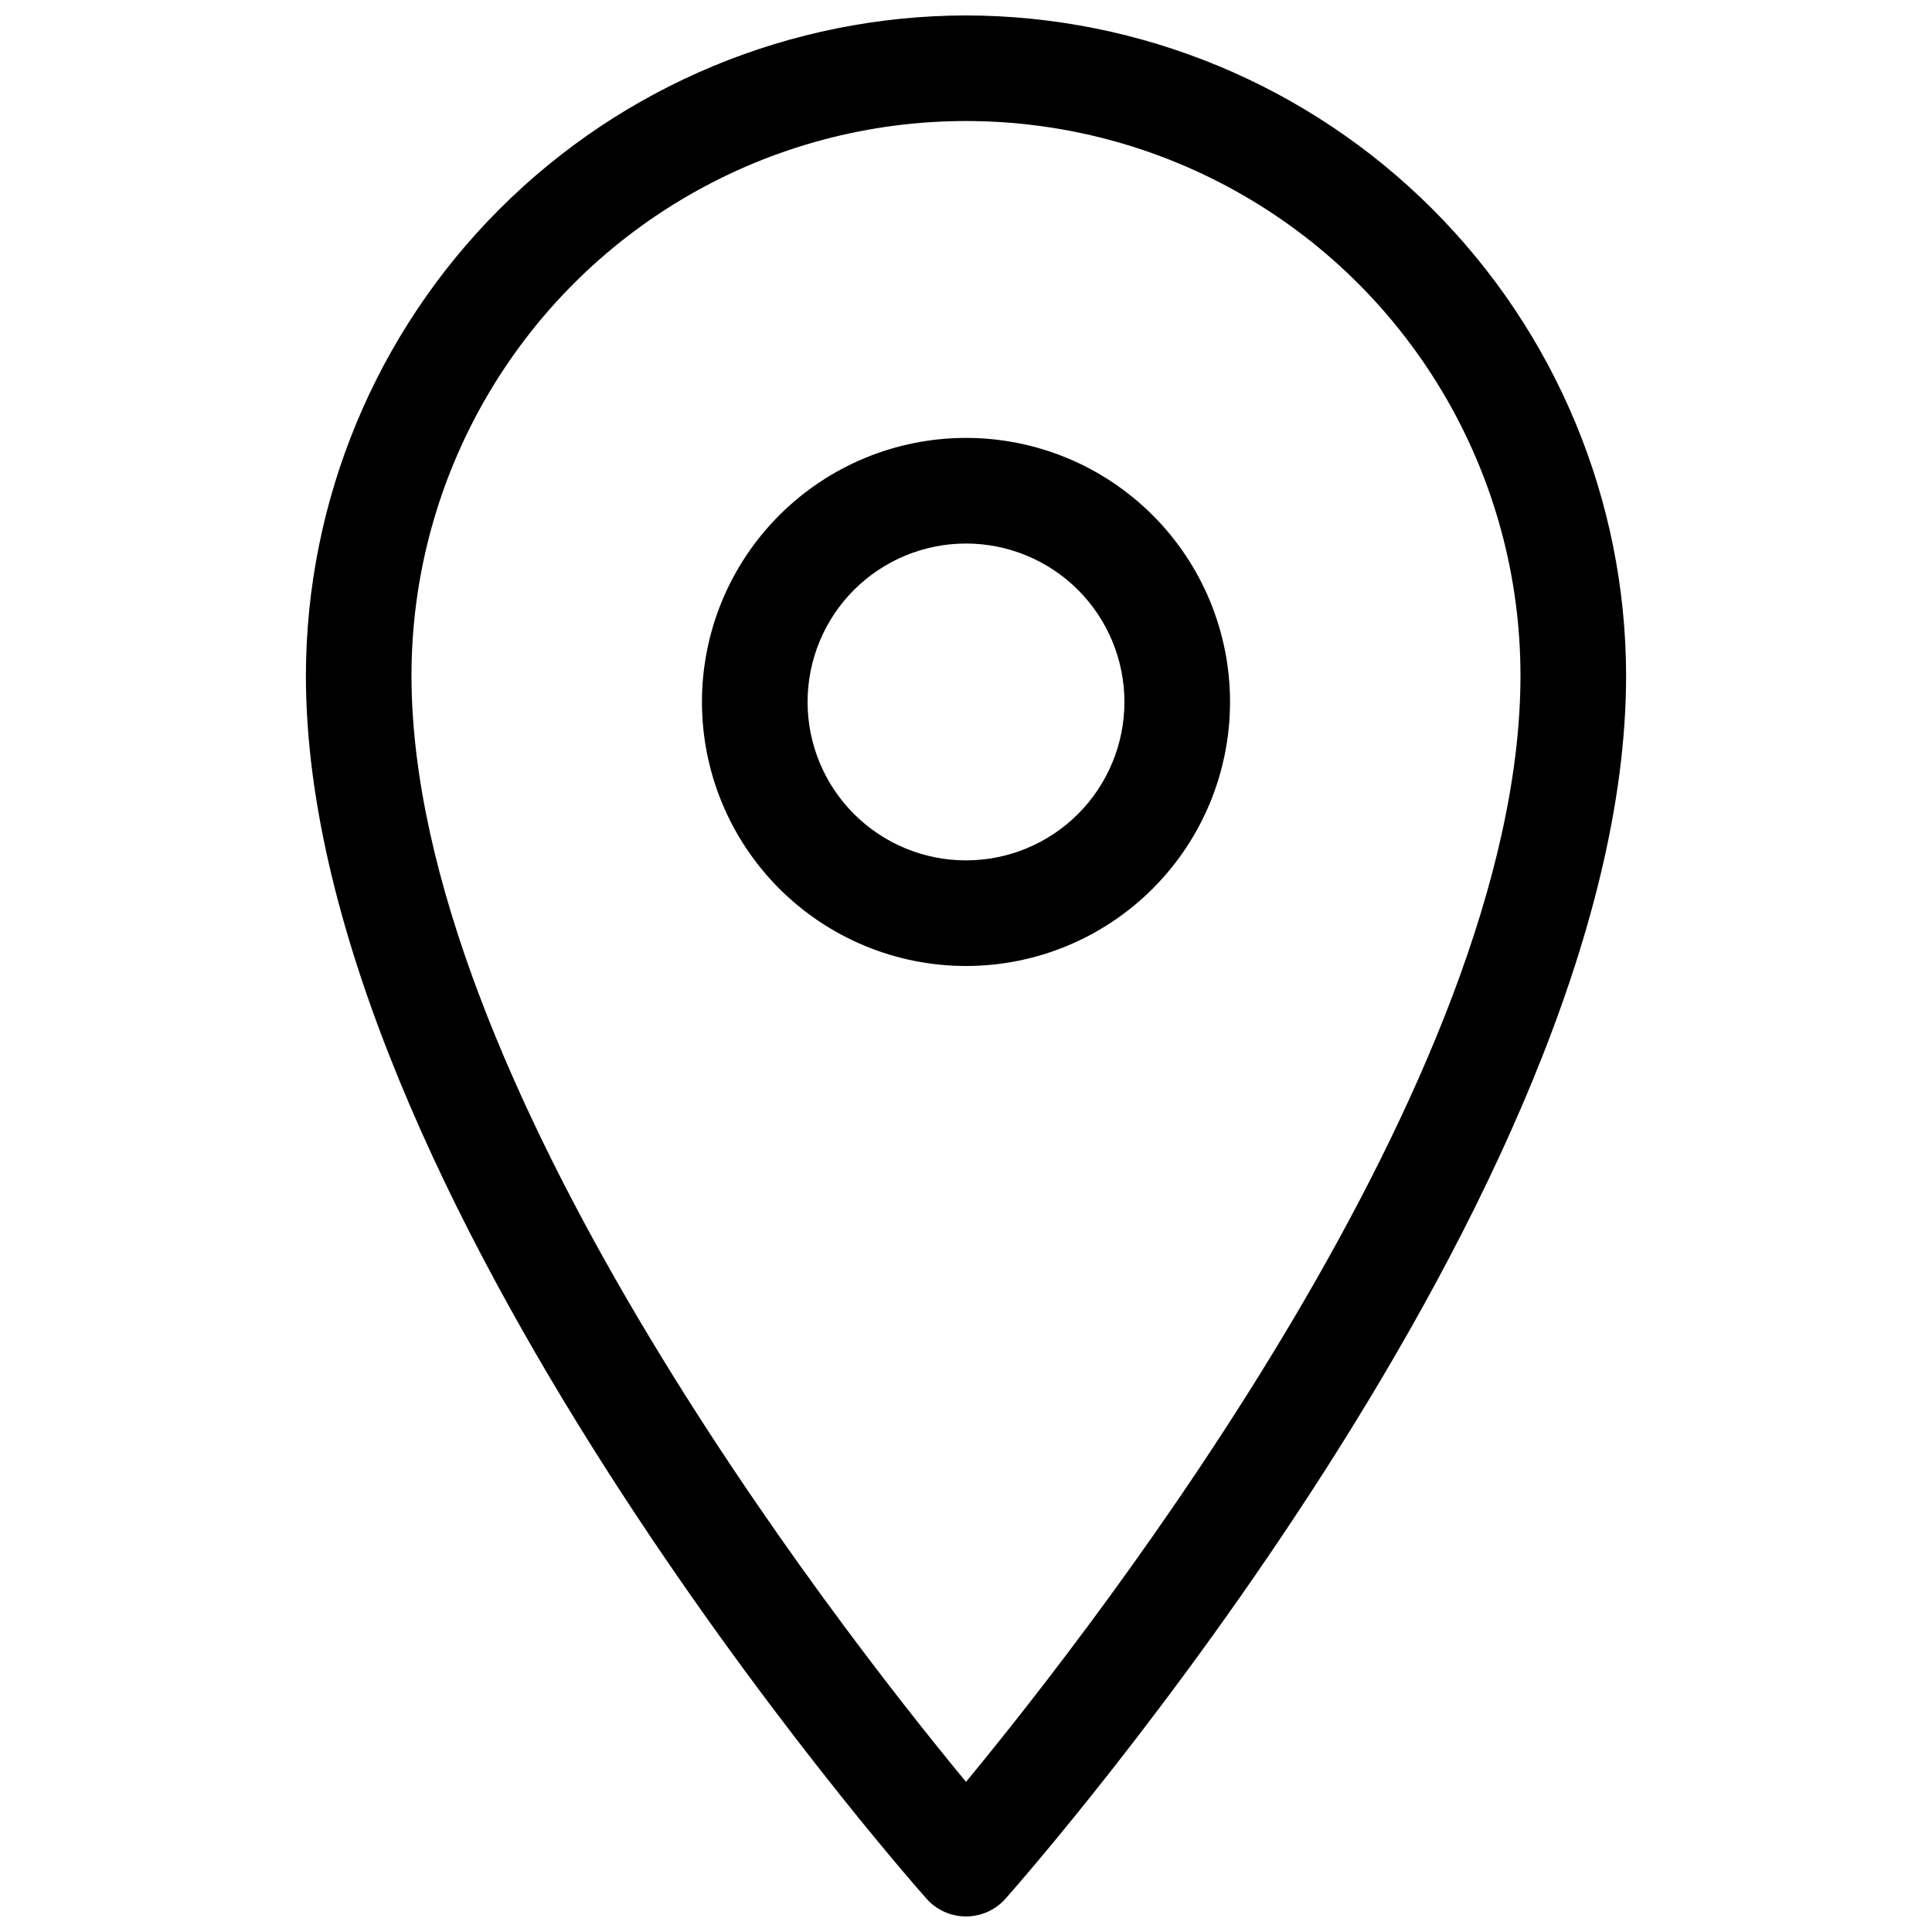
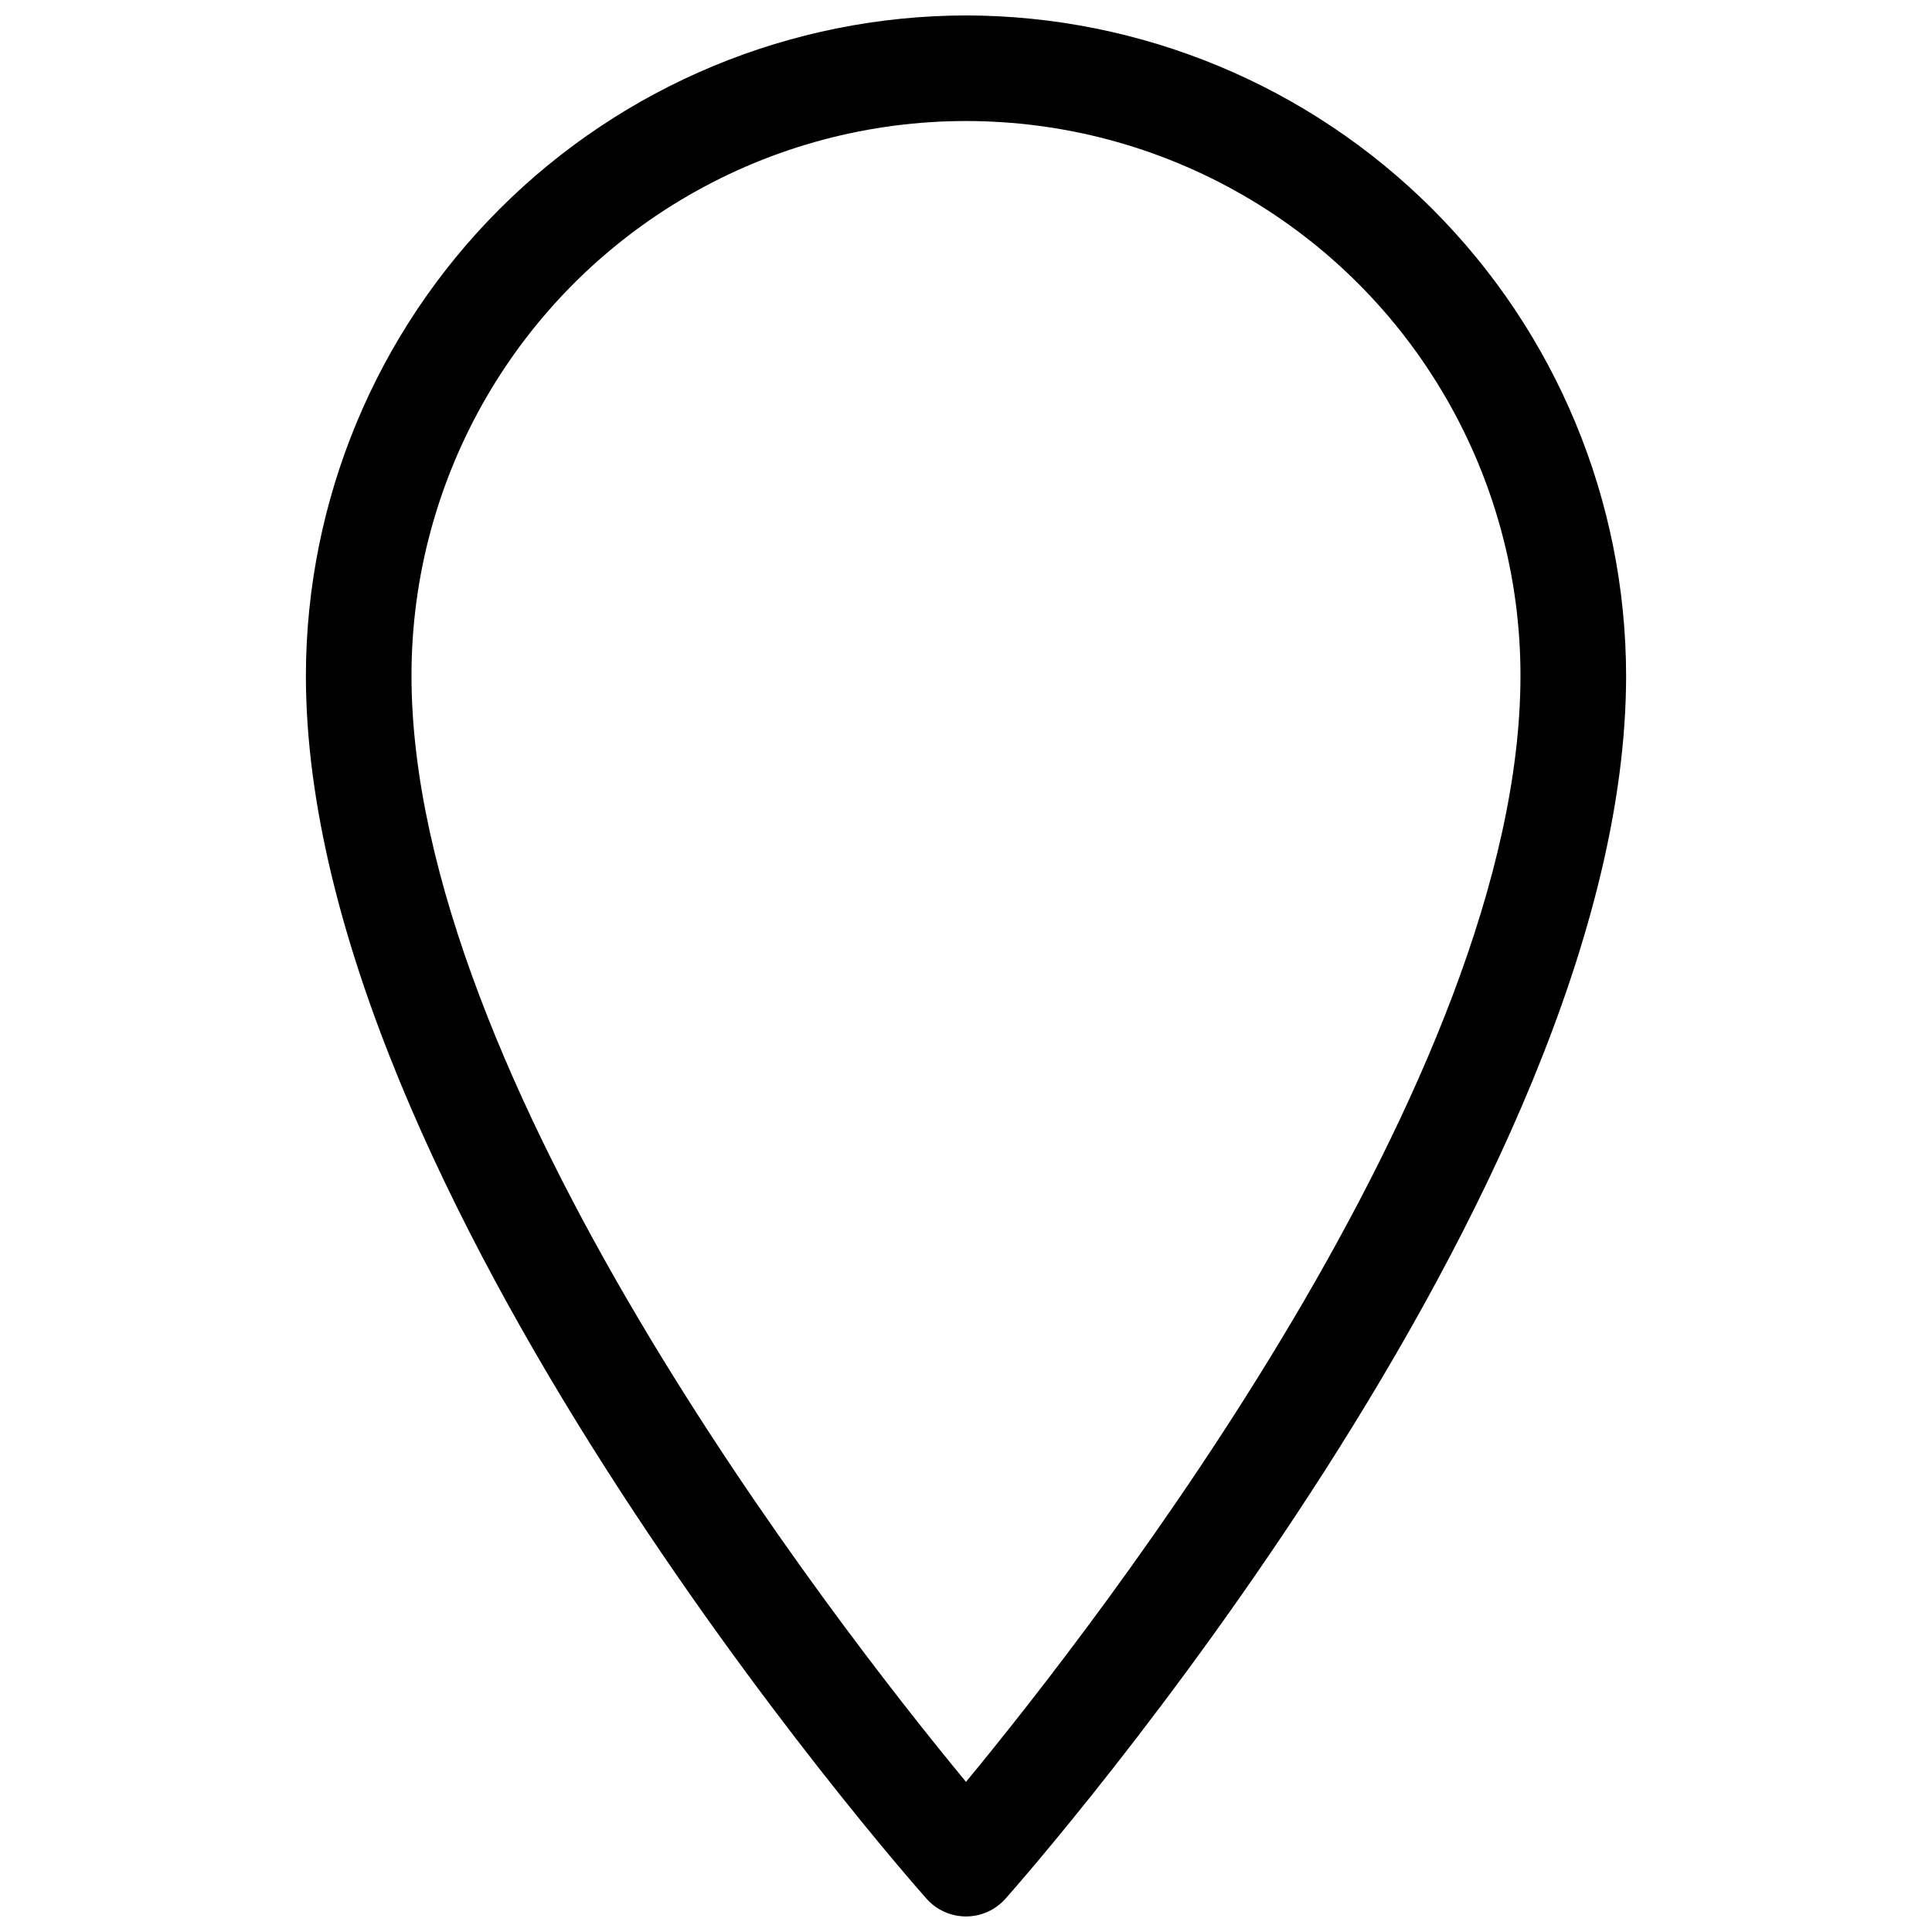
<svg xmlns="http://www.w3.org/2000/svg" width="800px" height="800px" version="1.1" viewBox="144 144 512 512">
  <defs>
    <clipPath id="a">
      <path d="m225 148.09h350v503.81h-350z" />
    </clipPath>
  </defs>
  <g clip-path="url(#a)">
    <path d="m400 148.09c-46.375 0.074-90.828 18.527-123.62 51.32-32.789 32.789-51.246 77.242-51.316 123.61 0 136.73 157.72 316.56 164.44 324.12 2.656 3.012 6.477 4.738 10.496 4.738 4.016 0 7.836-1.727 10.496-4.738 6.719-7.559 164.44-187.39 164.44-324.12-0.074-46.371-18.531-90.824-51.32-123.61-32.789-32.793-77.242-51.246-123.61-51.32zm0 468.12c-35.27-42.684-146.95-186.41-146.95-293.19 0-52.496 28.008-101.01 73.473-127.26s101.48-26.25 146.95 0c45.461 26.25 73.469 74.762 73.469 127.26 0 106.78-111.68 250.5-146.94 293.19z" />
  </g>
-   <path d="m400 260.05c-18.559 0-36.359 7.371-49.48 20.496-13.121 13.121-20.496 30.922-20.496 49.477 0 18.559 7.375 36.359 20.496 49.48 13.121 13.121 30.922 20.496 49.48 20.496s36.355-7.375 49.477-20.496c13.125-13.121 20.496-30.922 20.496-49.48 0-18.555-7.371-36.355-20.496-49.477-13.121-13.125-30.918-20.496-49.477-20.496zm0 111.96c-11.137 0-21.816-4.422-29.688-12.297-7.875-7.871-12.297-18.551-12.297-29.688 0-11.133 4.422-21.812 12.297-29.688 7.871-7.871 18.551-12.297 29.688-12.297 11.133 0 21.812 4.426 29.688 12.297 7.871 7.875 12.297 18.555 12.297 29.688 0 11.137-4.426 21.816-12.297 29.688-7.875 7.875-18.555 12.297-29.688 12.297z" />
</svg>